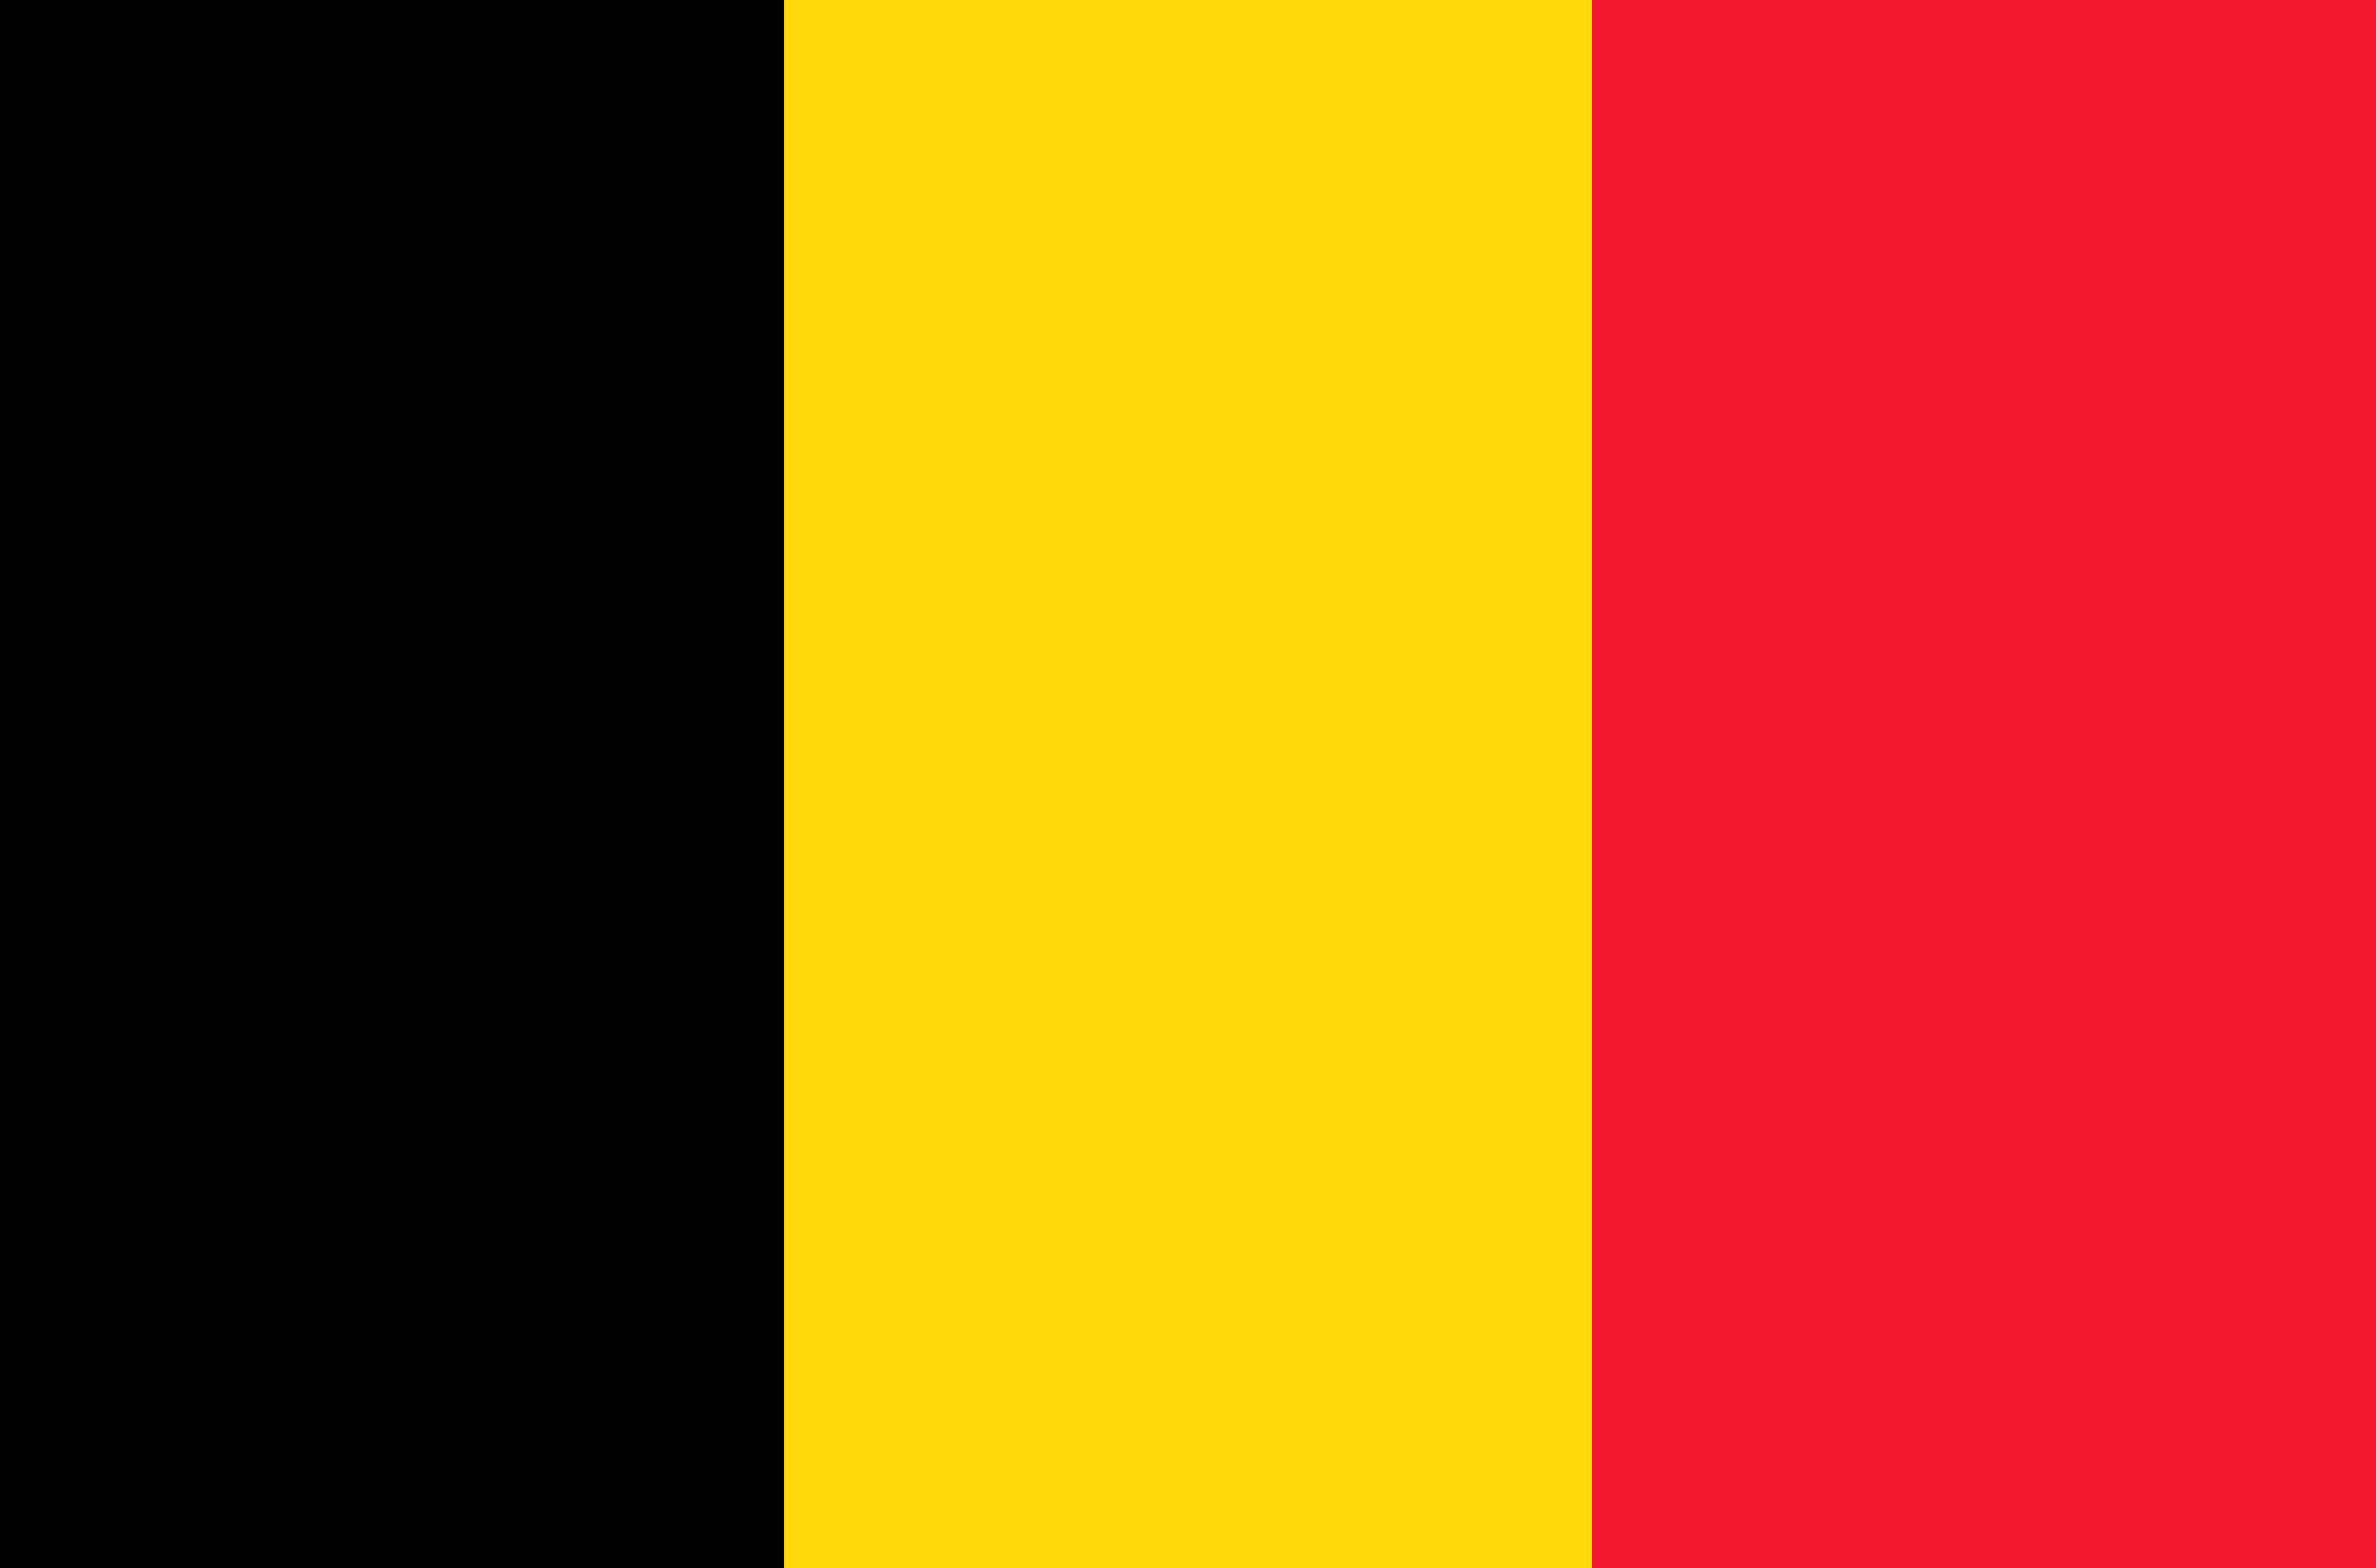
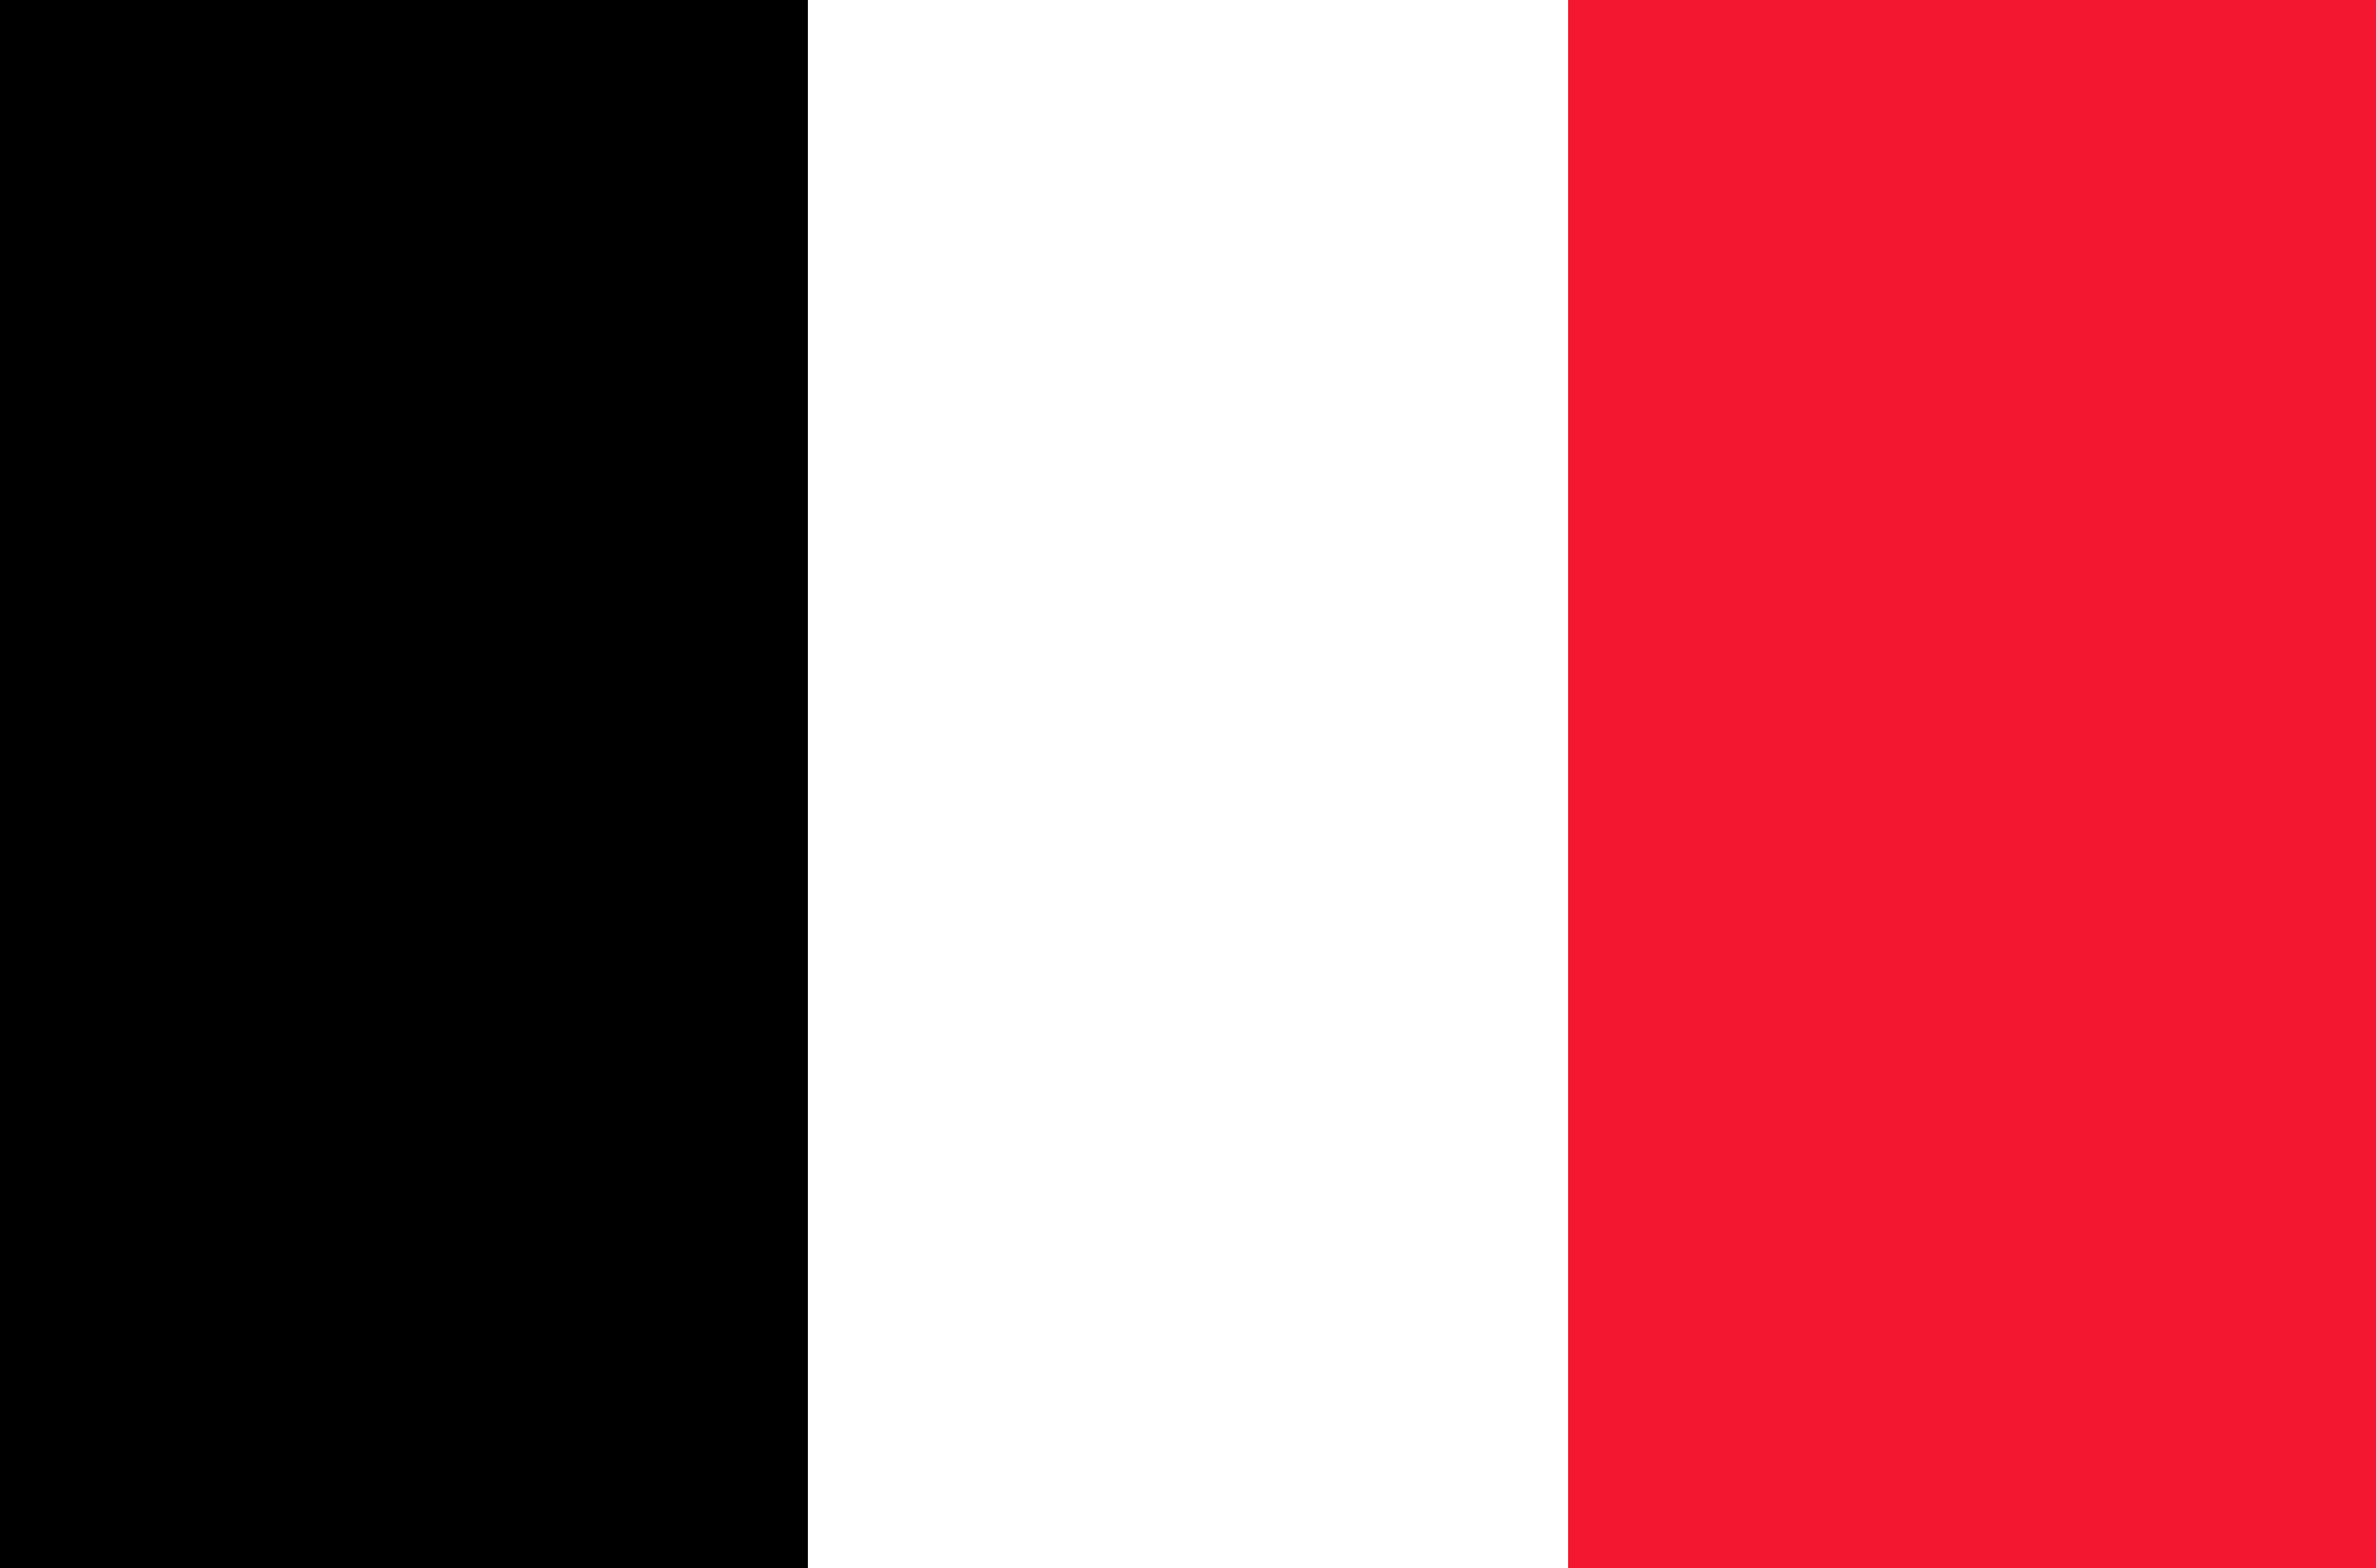
<svg xmlns="http://www.w3.org/2000/svg" width="50" height="33">
  <g fill-rule="nonzero">
    <path d="M0 0h17v33H0z" fill="#000" />
-     <path d="M33 0h17v33H33z" fill="#F31830" />
-     <path d="M16.5 0h17v33h-17z" fill="#FFD90C" />
+     <path d="M33 0h17v33H33" fill="#F31830" />
  </g>
</svg>